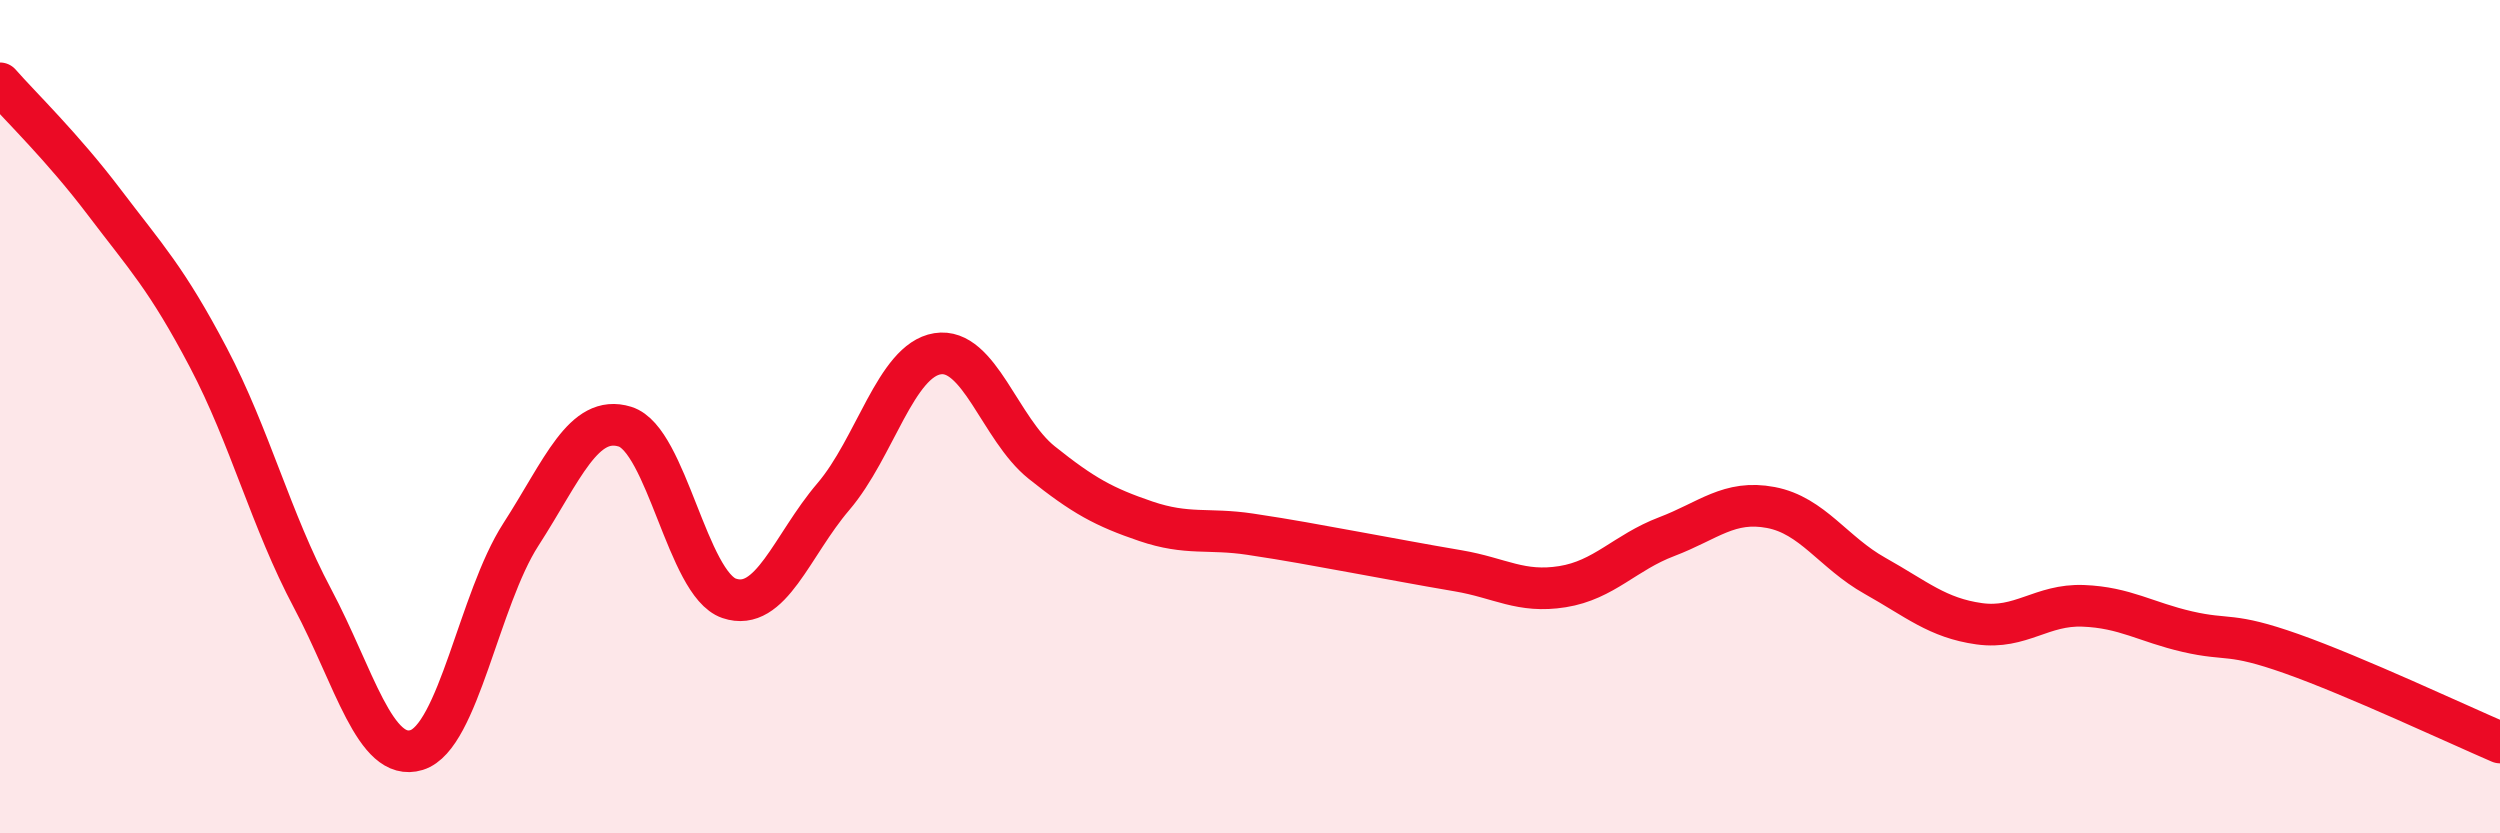
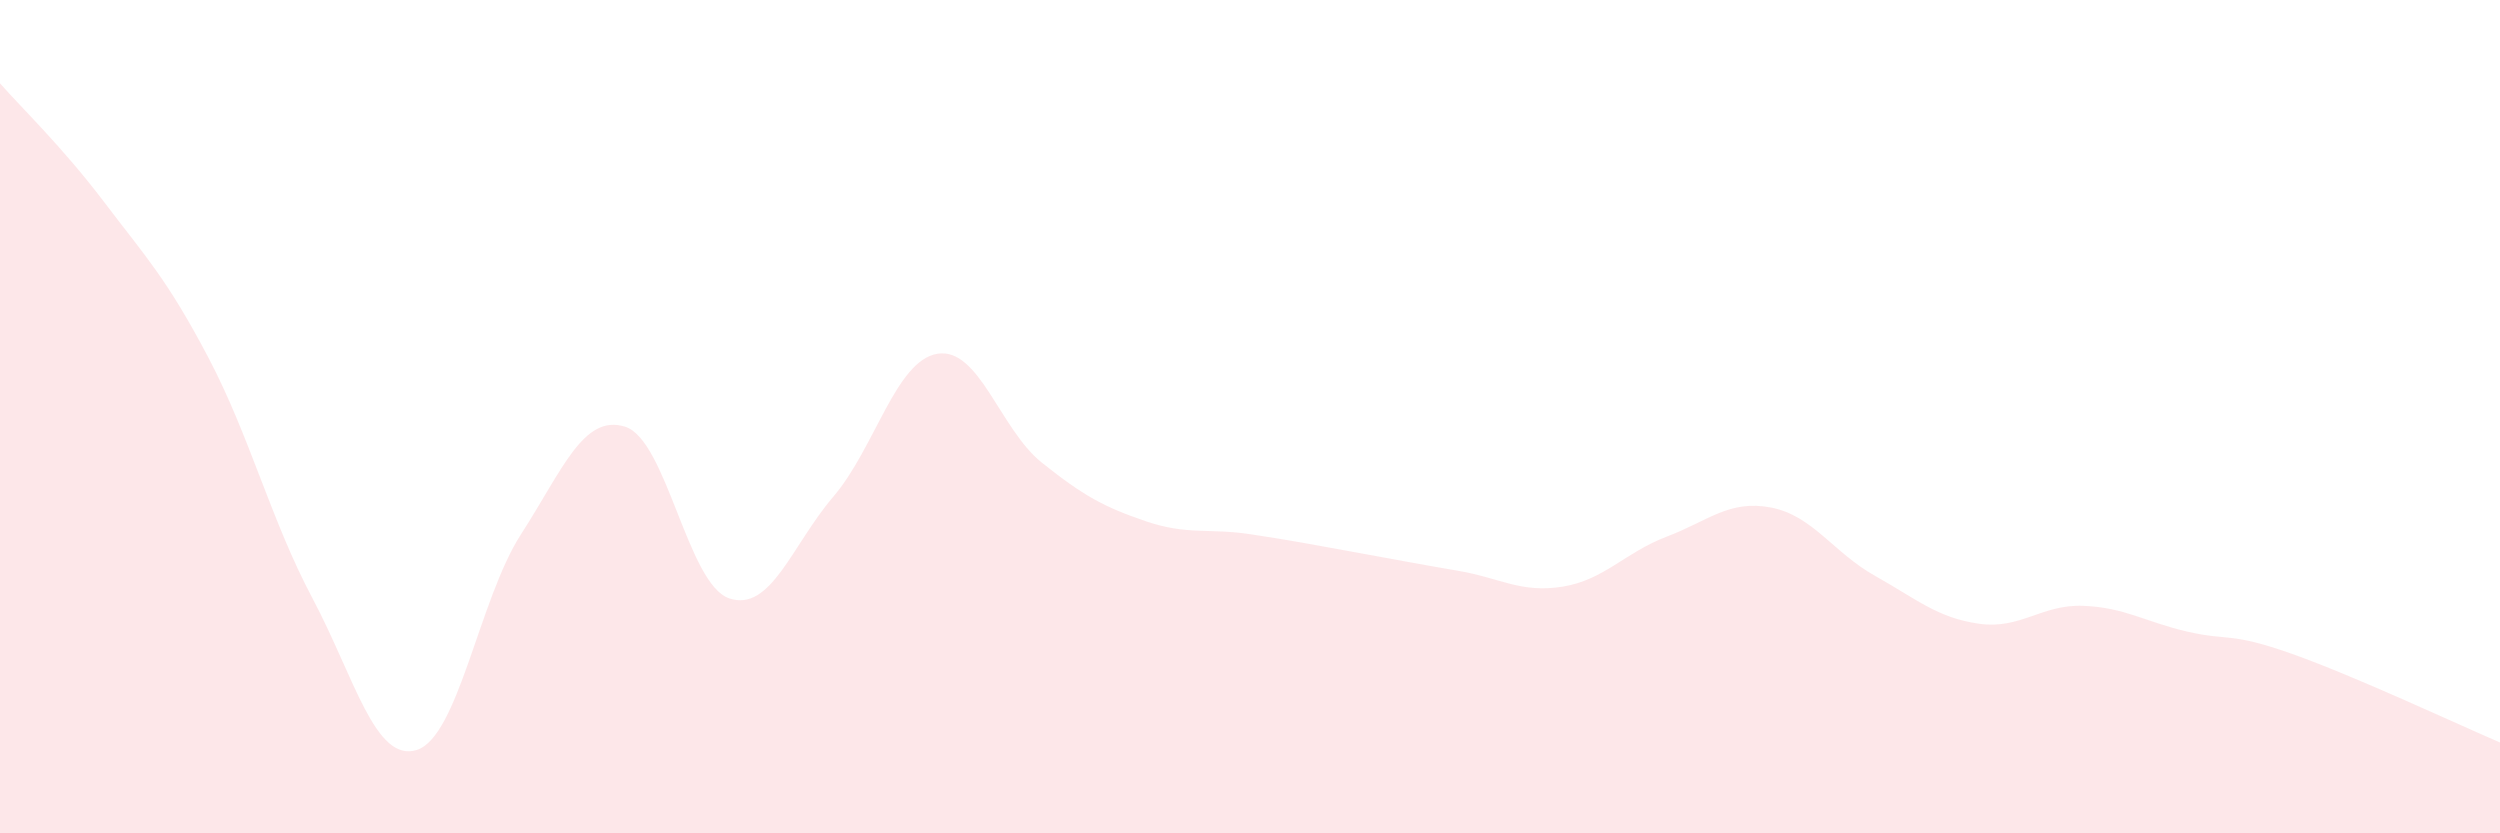
<svg xmlns="http://www.w3.org/2000/svg" width="60" height="20" viewBox="0 0 60 20">
  <path d="M 0,2 C 0.5,2.57 1.5,3.53 2.5,4.85 C 3.5,6.17 4,6.68 5,8.58 C 6,10.48 6.5,12.48 7.5,14.36 C 8.5,16.24 9,18.31 10,18 C 11,17.69 11.5,14.38 12.5,12.83 C 13.5,11.28 14,9.93 15,10.24 C 16,10.55 16.5,14.02 17.5,14.36 C 18.5,14.7 19,13.09 20,11.92 C 21,10.75 21.5,8.65 22.5,8.49 C 23.5,8.33 24,10.3 25,11.1 C 26,11.9 26.5,12.17 27.5,12.51 C 28.5,12.85 29,12.67 30,12.82 C 31,12.97 31.5,13.07 32.5,13.25 C 33.5,13.43 34,13.53 35,13.7 C 36,13.87 36.5,14.24 37.5,14.08 C 38.5,13.92 39,13.26 40,12.88 C 41,12.5 41.5,11.99 42.5,12.18 C 43.5,12.37 44,13.26 45,13.82 C 46,14.38 46.5,14.83 47.5,14.97 C 48.5,15.11 49,14.5 50,14.54 C 51,14.58 51.5,14.93 52.5,15.16 C 53.5,15.39 53.5,15.16 55,15.69 C 56.5,16.22 59,17.39 60,17.82L60 20L0 20Z" fill="#EB0A25" opacity="0.1" stroke-linecap="round" stroke-linejoin="round" />
-   <path d="M 0,2 C 0.5,2.57 1.5,3.53 2.5,4.85 C 3.5,6.17 4,6.68 5,8.58 C 6,10.48 6.5,12.48 7.5,14.36 C 8.5,16.24 9,18.31 10,18 C 11,17.69 11.5,14.38 12.5,12.83 C 13.5,11.28 14,9.93 15,10.24 C 16,10.55 16.5,14.02 17.5,14.36 C 18.5,14.7 19,13.09 20,11.92 C 21,10.75 21.5,8.65 22.5,8.49 C 23.5,8.33 24,10.3 25,11.1 C 26,11.9 26.5,12.17 27.5,12.51 C 28.5,12.85 29,12.67 30,12.82 C 31,12.97 31.5,13.07 32.5,13.25 C 33.5,13.43 34,13.53 35,13.7 C 36,13.87 36.5,14.24 37.5,14.08 C 38.5,13.92 39,13.26 40,12.88 C 41,12.5 41.5,11.99 42.5,12.18 C 43.5,12.37 44,13.26 45,13.82 C 46,14.38 46.5,14.83 47.5,14.97 C 48.5,15.11 49,14.5 50,14.54 C 51,14.58 51.5,14.93 52.5,15.16 C 53.5,15.39 53.5,15.16 55,15.69 C 56.5,16.22 59,17.39 60,17.82" stroke="#EB0A25" stroke-width="1" fill="none" stroke-linecap="round" stroke-linejoin="round" />
</svg>